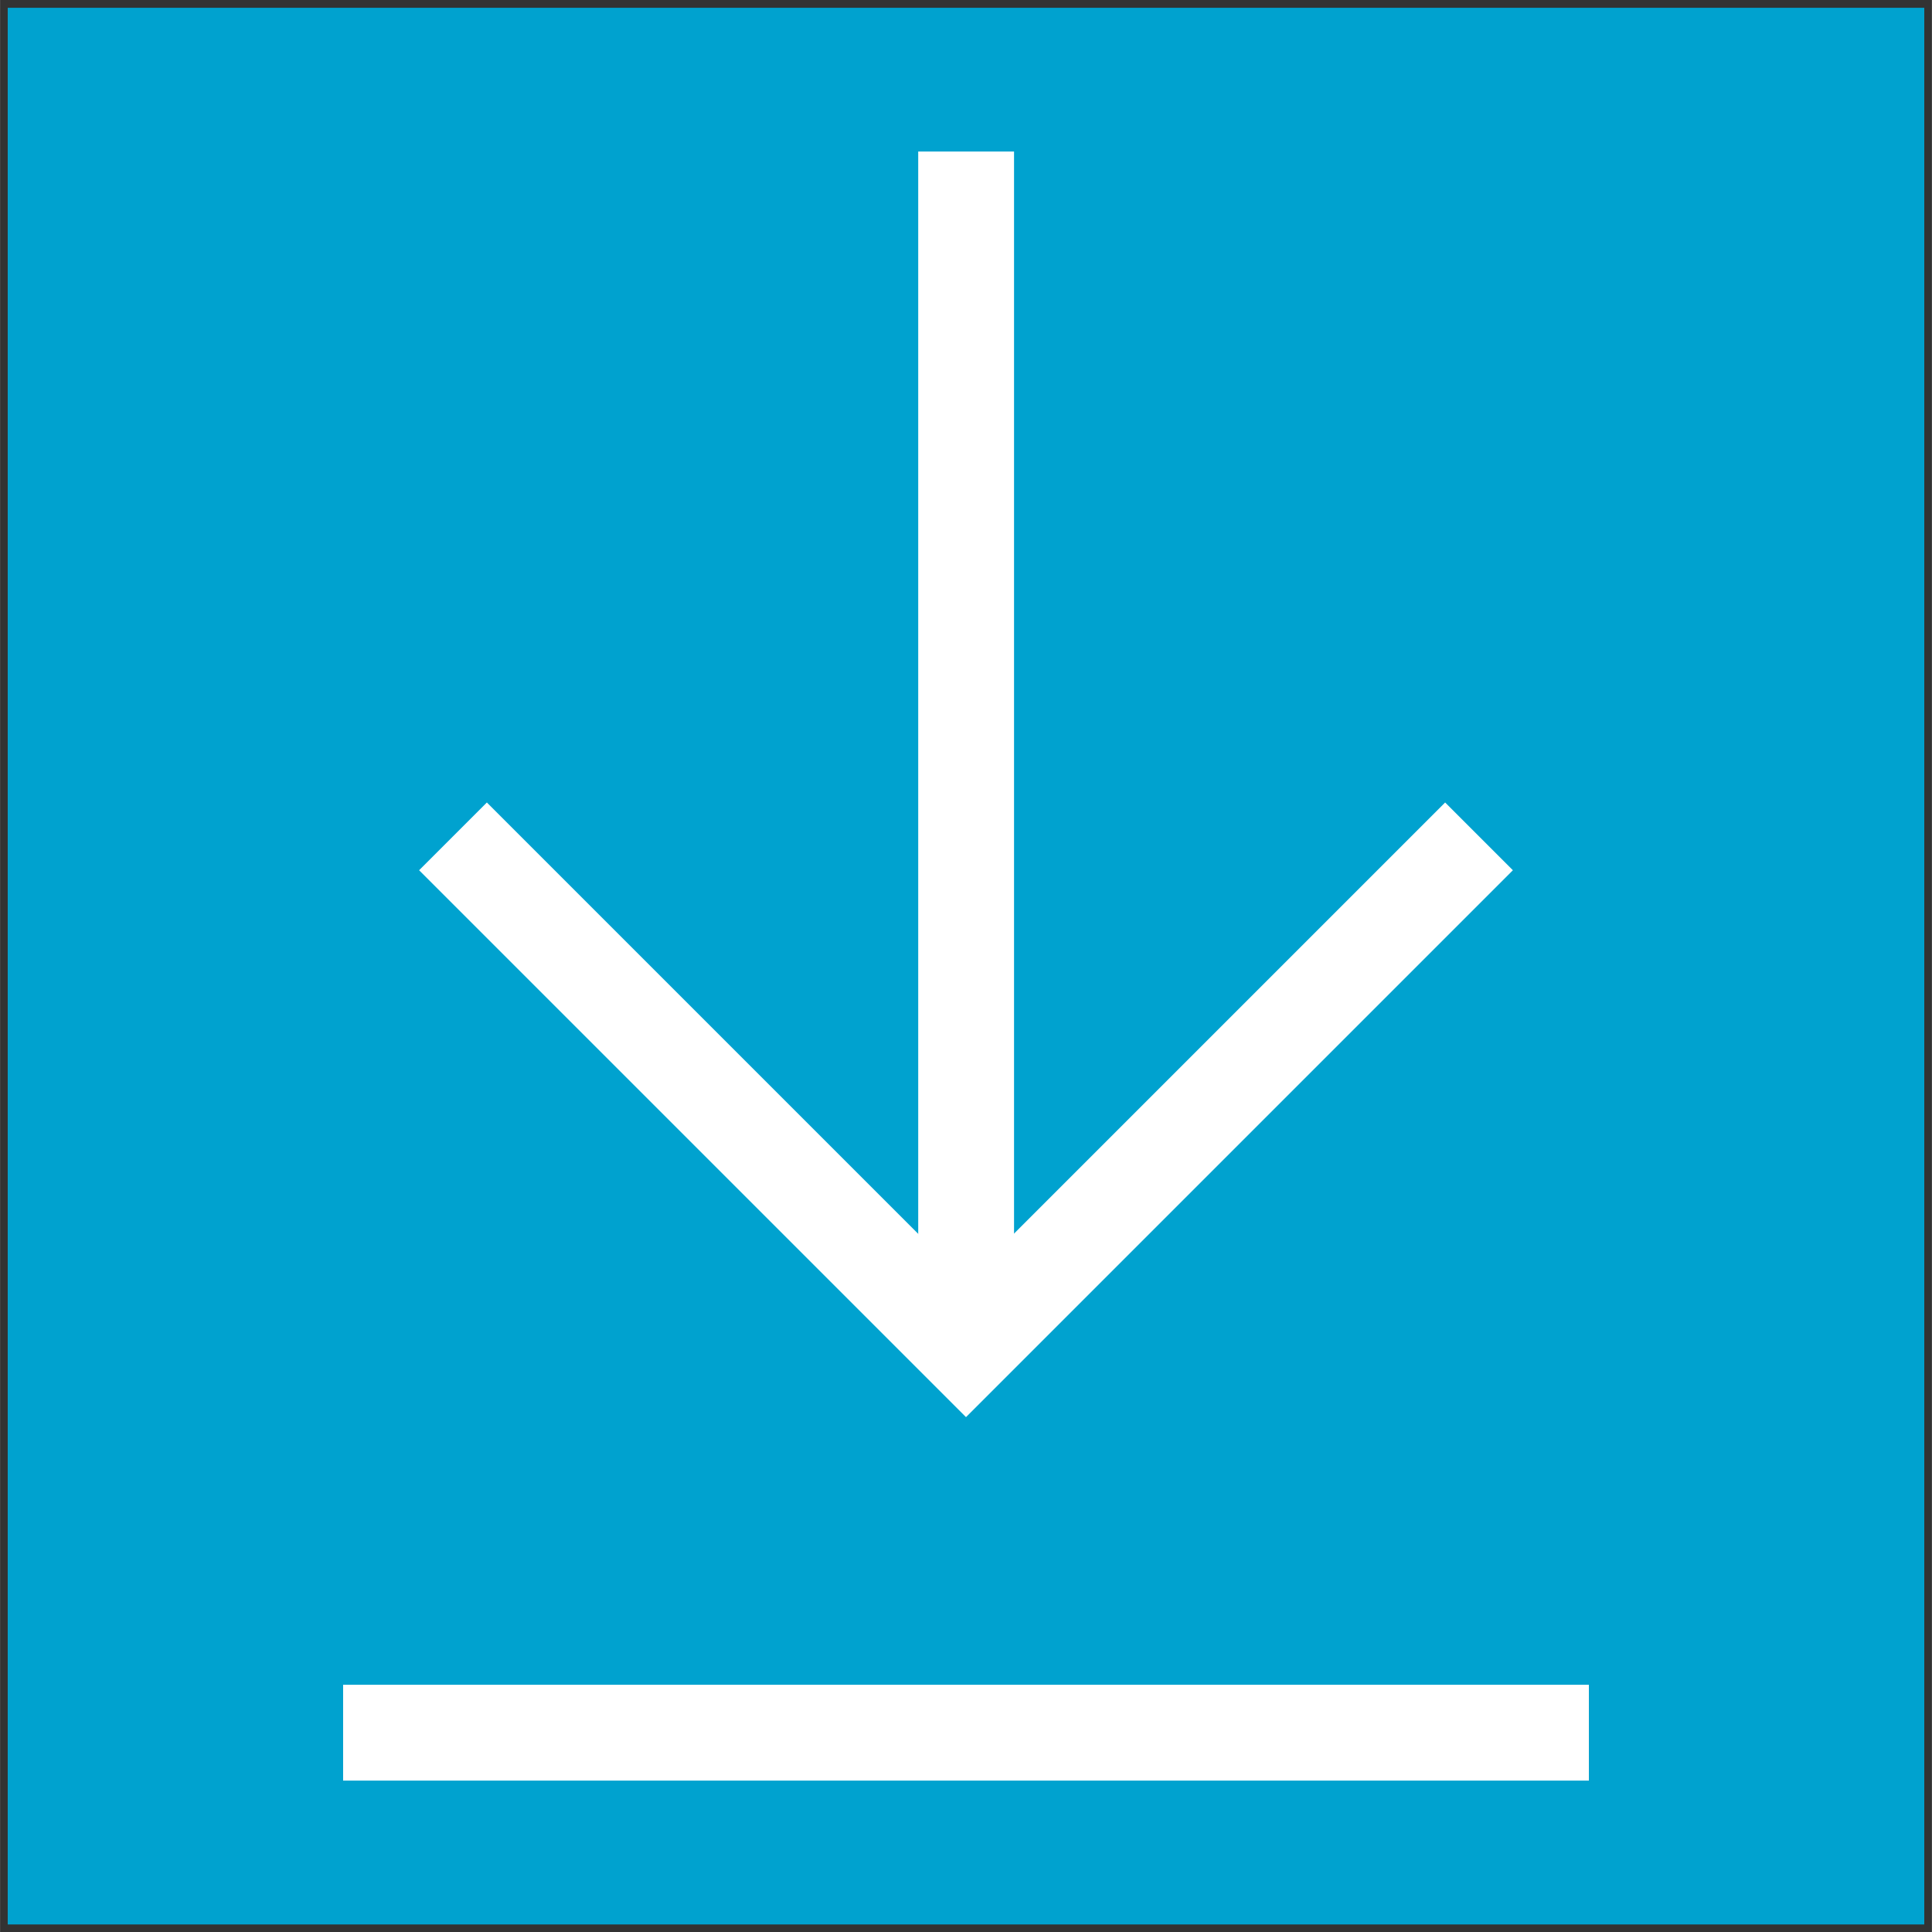
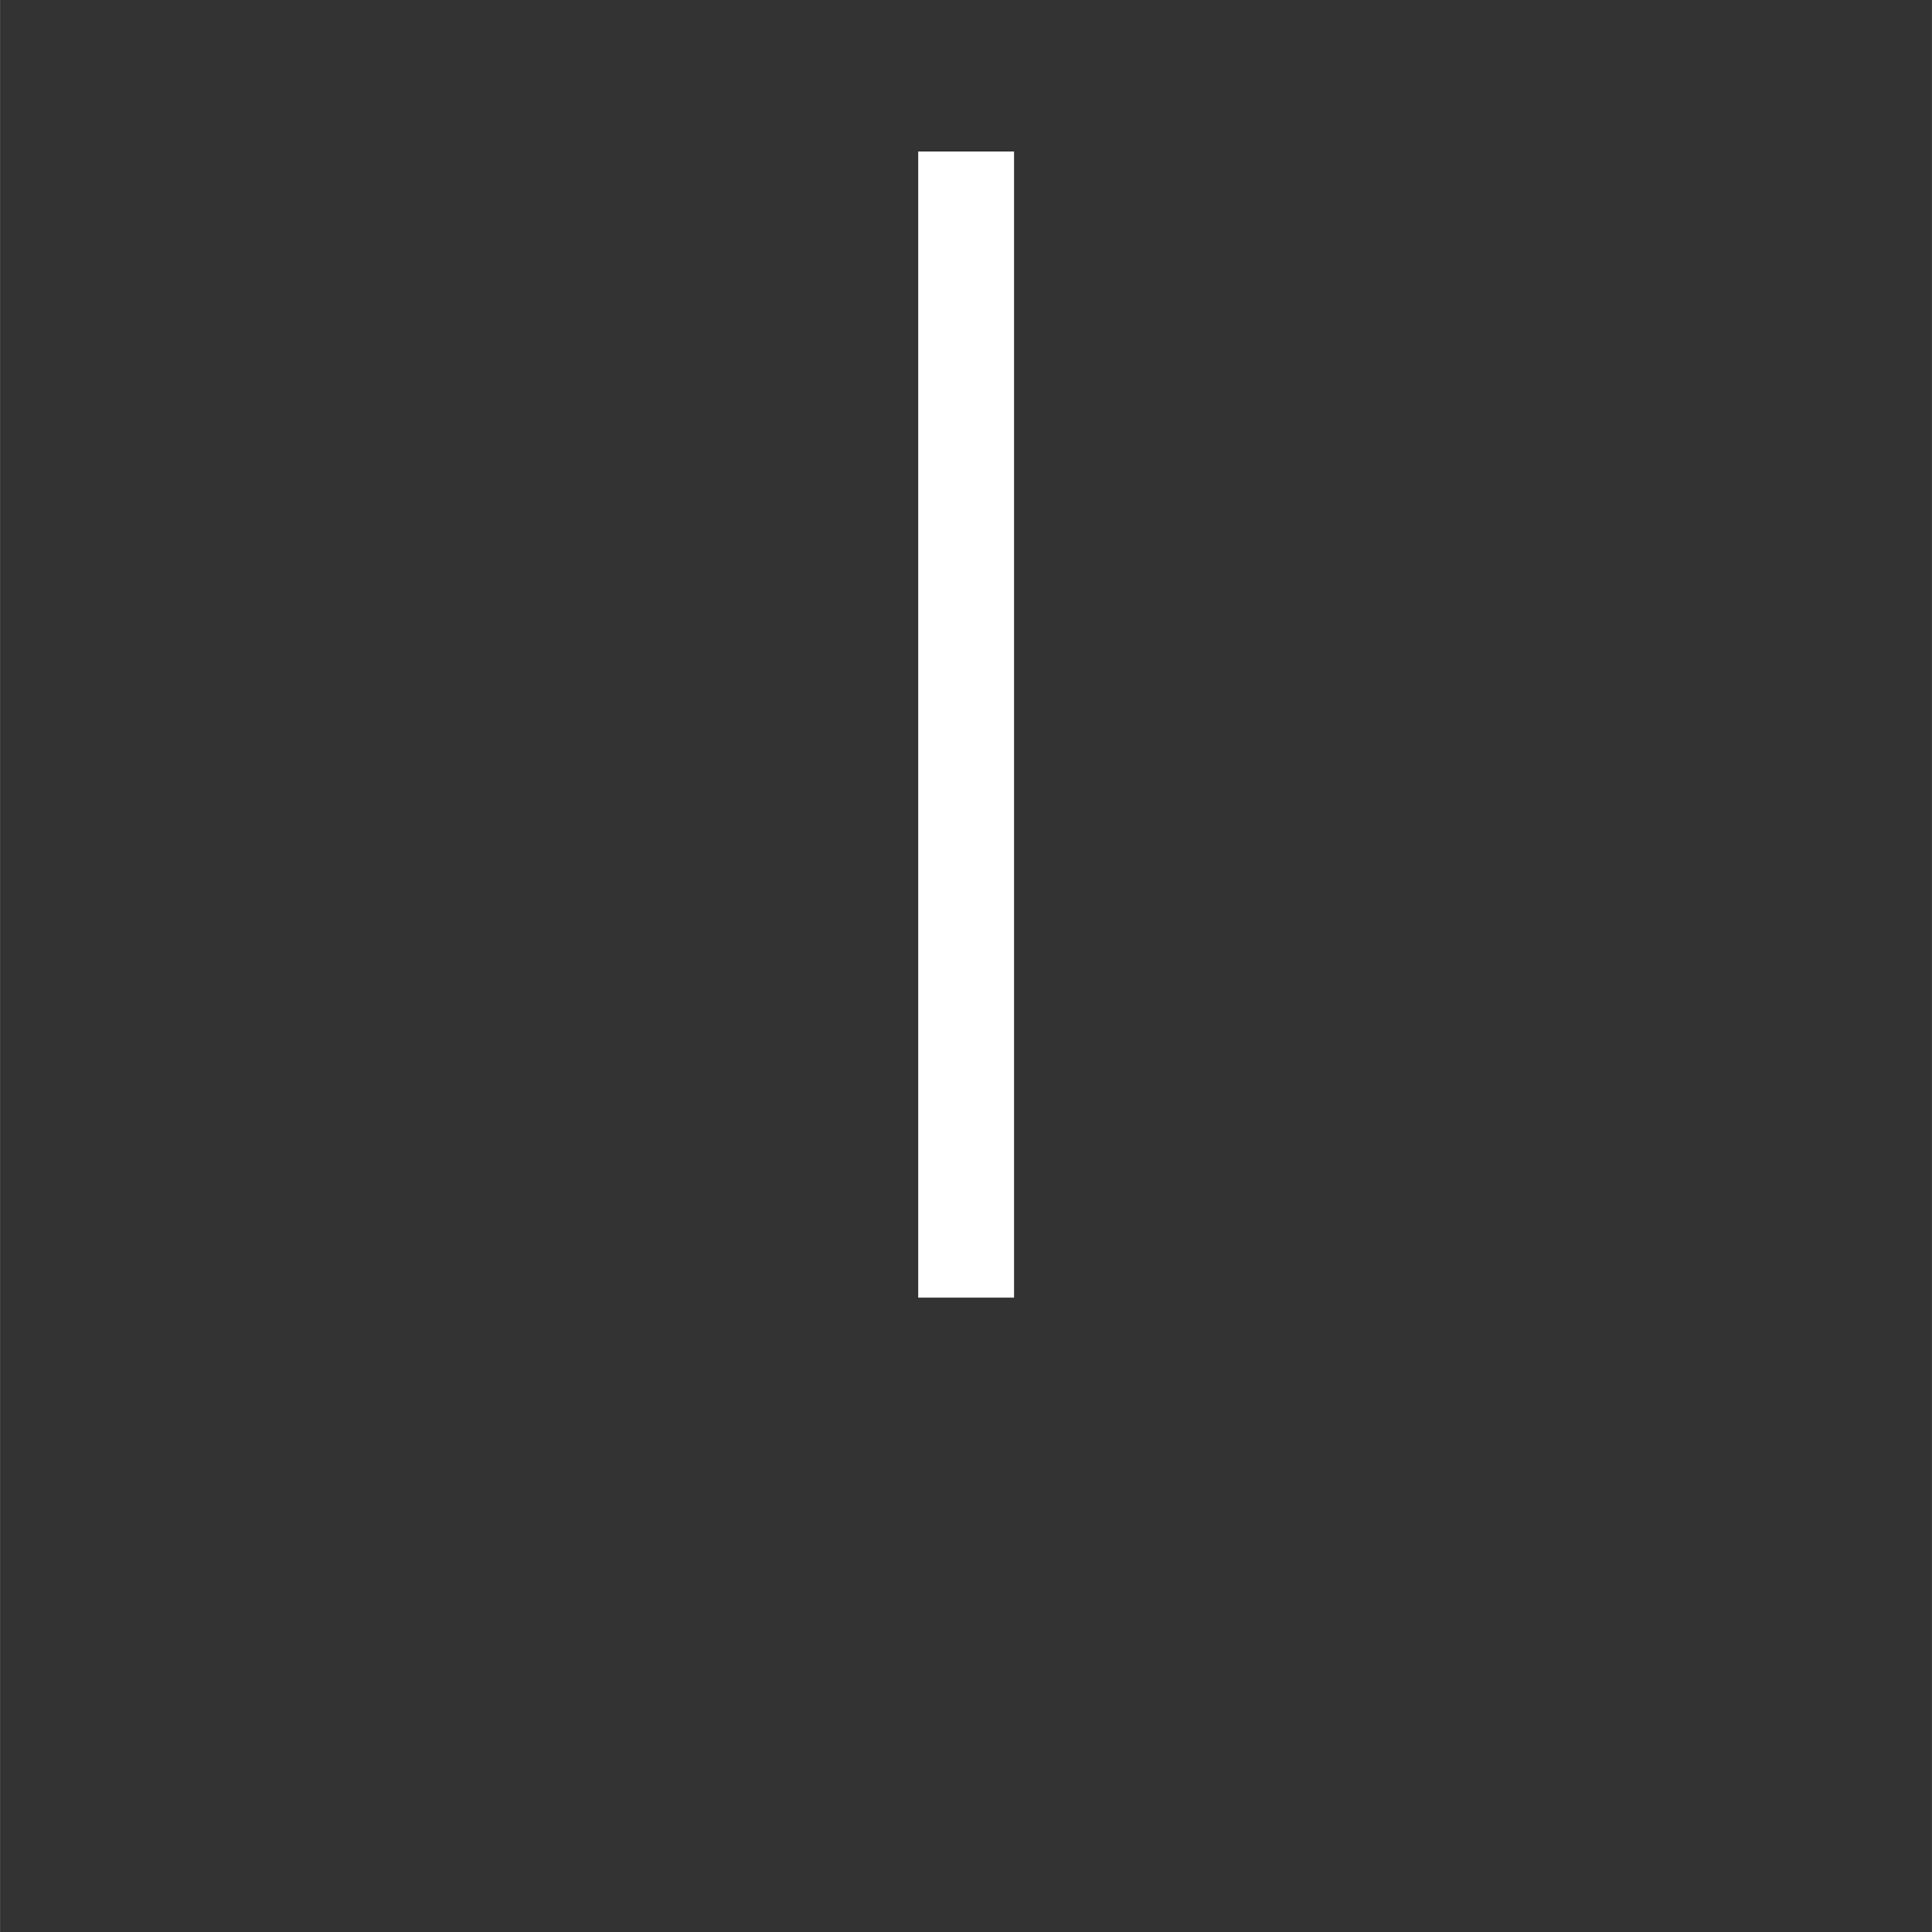
<svg xmlns="http://www.w3.org/2000/svg" xmlns:ns1="http://sodipodi.sourceforge.net/DTD/sodipodi-0.dtd" xmlns:ns2="http://www.inkscape.org/namespaces/inkscape" xmlns:ns3="http://schemas.microsoft.com/visio/2003/SVGExtensions/" width="0.42in" height="0.42in" viewBox="0 0 30.24 30.242" xml:space="preserve" color-interpolation-filters="sRGB" class="st3" version="1.1" id="svg34" ns1:docname="G_download-icon.svg" ns2:version="0.92.2 (5c3e80d, 2017-08-06)">
  <rect x="0" y="0" width="30.24" height="30.242" fill="#333333" stroke="none" />
  <defs id="defs38" />
  <ns1:namedview pagecolor="#ffffff" bordercolor="#666666" borderopacity="1" objecttolerance="10" gridtolerance="10" guidetolerance="10" ns2:pageopacity="0" ns2:pageshadow="2" ns2:window-width="1475" ns2:window-height="796" id="namedview36" showgrid="false" ns2:zoom="5.8527146" ns2:cx="-33.233883" ns2:cy="20.161584" ns2:window-x="0" ns2:window-y="0" ns2:window-maximized="0" ns2:current-layer="svg34" />
  <ns3:documentProperties ns3:langID="1033" ns3:metric="true" ns3:viewMarkup="false">
    <ns3:userDefs>
      <ns3:ud ns3:nameU="msvConvertTheme" />
    </ns3:userDefs>
  </ns3:documentProperties>
  <style type="text/css" id="style2">
		.st1 {fill:#00a2cf;stroke:none;stroke-linecap:round;stroke-linejoin:round;stroke-width:0.24}
		.st2 {stroke:#ffffff;stroke-width:1.5}
		.st3 {fill:none;fill-rule:evenodd;font-size:12px;overflow:visible;stroke-linecap:square;stroke-miterlimit:3}
	</style>
  <g ns3:mID="0" ns3:index="1" ns3:groupContext="foregroundPage" id="g32" transform="matrix(1,0,0,1,7.1089475e-7,0.002)">
    <title id="title4">Page-1</title>
    <ns3:pageProperties ns3:drawingScale="0.0393701" ns3:pageScale="0.0393701" ns3:drawingUnits="24" ns3:shadowOffsetX="8.50394" ns3:shadowOffsetY="-8.50394" />
    <g id="group31-1" transform="translate(0.12,-0.12)" ns3:mID="31" ns3:groupContext="group">
      <title id="title6">Sheet.31</title>
      <g id="shape3-2" ns3:mID="3" ns3:groupContext="shape">
        <title id="title8">Sheet.3</title>
-         <rect x="0" y="0.24" width="30" height="30.002" class="st1" id="rect10" style="fill:#00a2cf;stroke:none;stroke-width:0.24;stroke-linecap:round;stroke-linejoin:round" />
      </g>
      <g id="group13-4" transform="translate(6,-3)" ns3:mID="13" ns3:groupContext="group">
        <title id="title13">Sheet.13</title>
        <g id="shape9-5" ns3:mID="9" ns3:groupContext="shape" transform="rotate(90,16.501,22.741)">
          <title id="title15">Sheet.9</title>
          <path d="M 0,30.24 H 16.44" class="st2" id="path17" ns2:connector-curvature="0" style="stroke:#ffffff;stroke-width:1.5" />
        </g>
        <g id="shape11-8" ns3:mID="11" ns3:groupContext="shape" transform="translate(1.5,-6)">
          <title id="title20">Sheet.11</title>
-           <path d="m 0,22.74 7.5,7.5 7.5,-7.5" class="st2" id="path22" ns2:connector-curvature="0" style="stroke:#ffffff;stroke-width:1.5" />
        </g>
        <g id="shape12-11" ns3:mID="12" ns3:groupContext="shape">
          <title id="title25">Sheet.12</title>
-           <path d="M 0,30.24 H 18" class="st2" id="path27" ns2:connector-curvature="0" style="stroke:#ffffff;stroke-width:1.5" />
        </g>
      </g>
    </g>
  </g>
</svg>